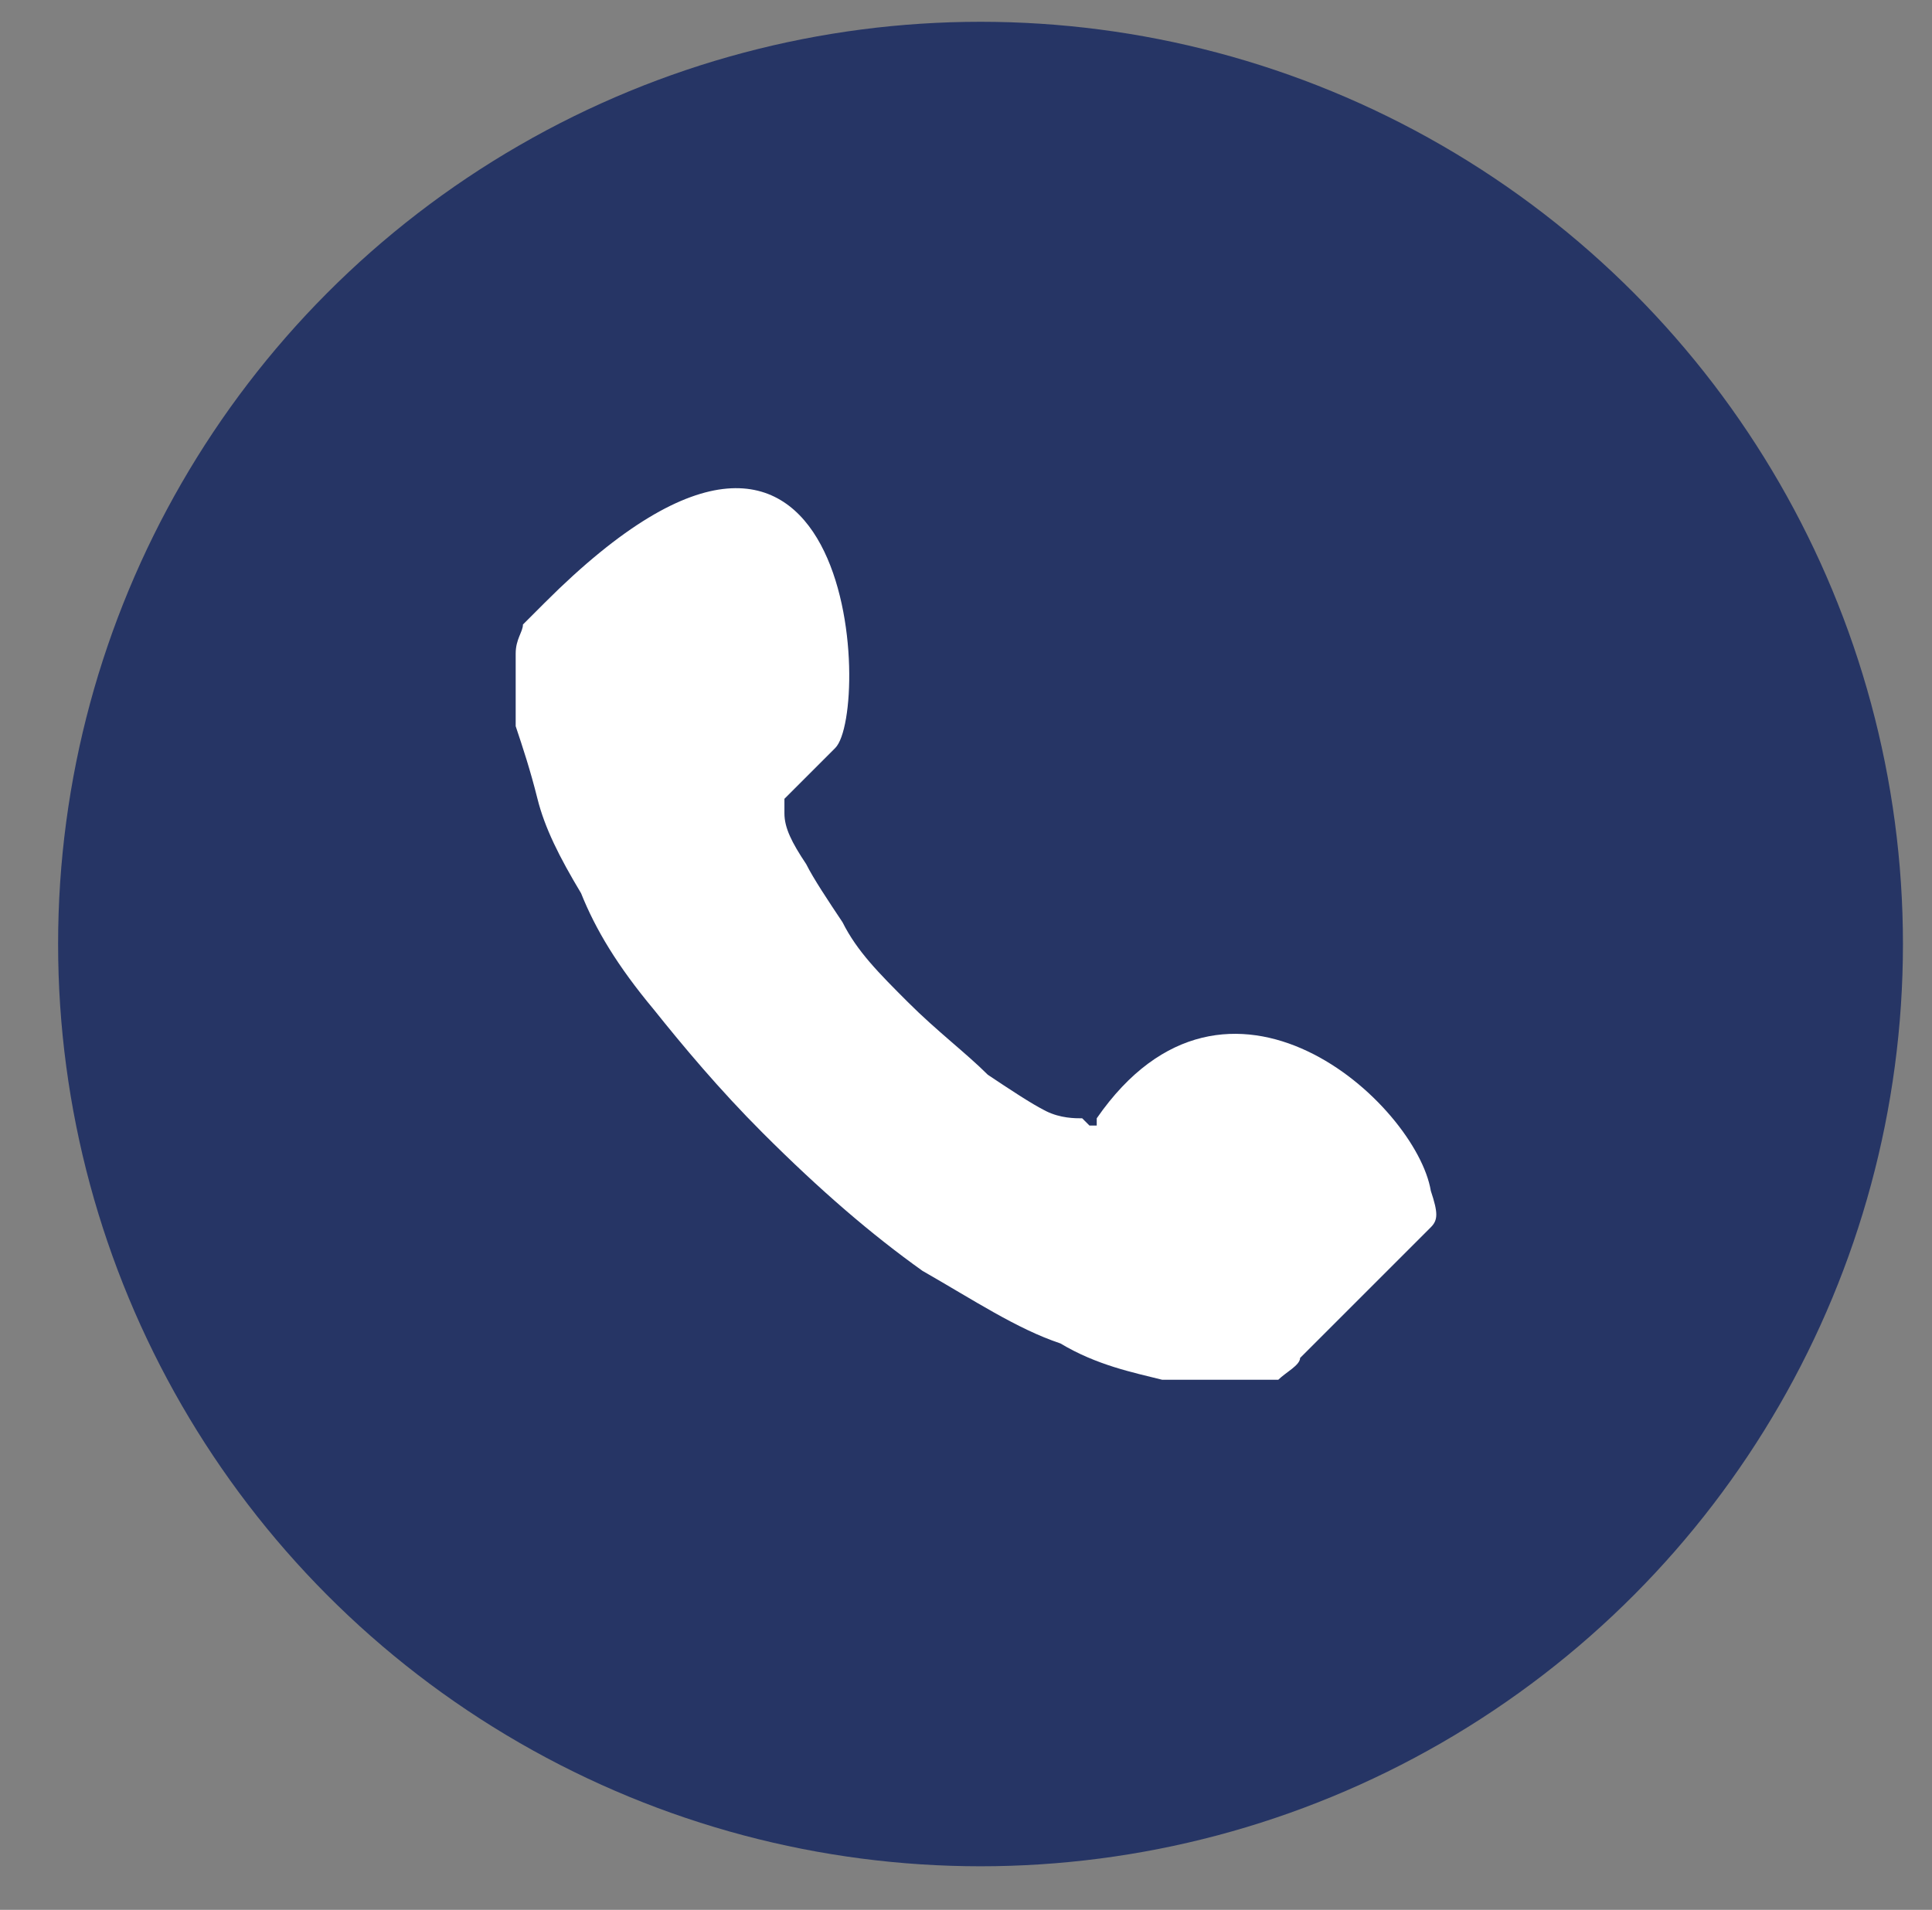
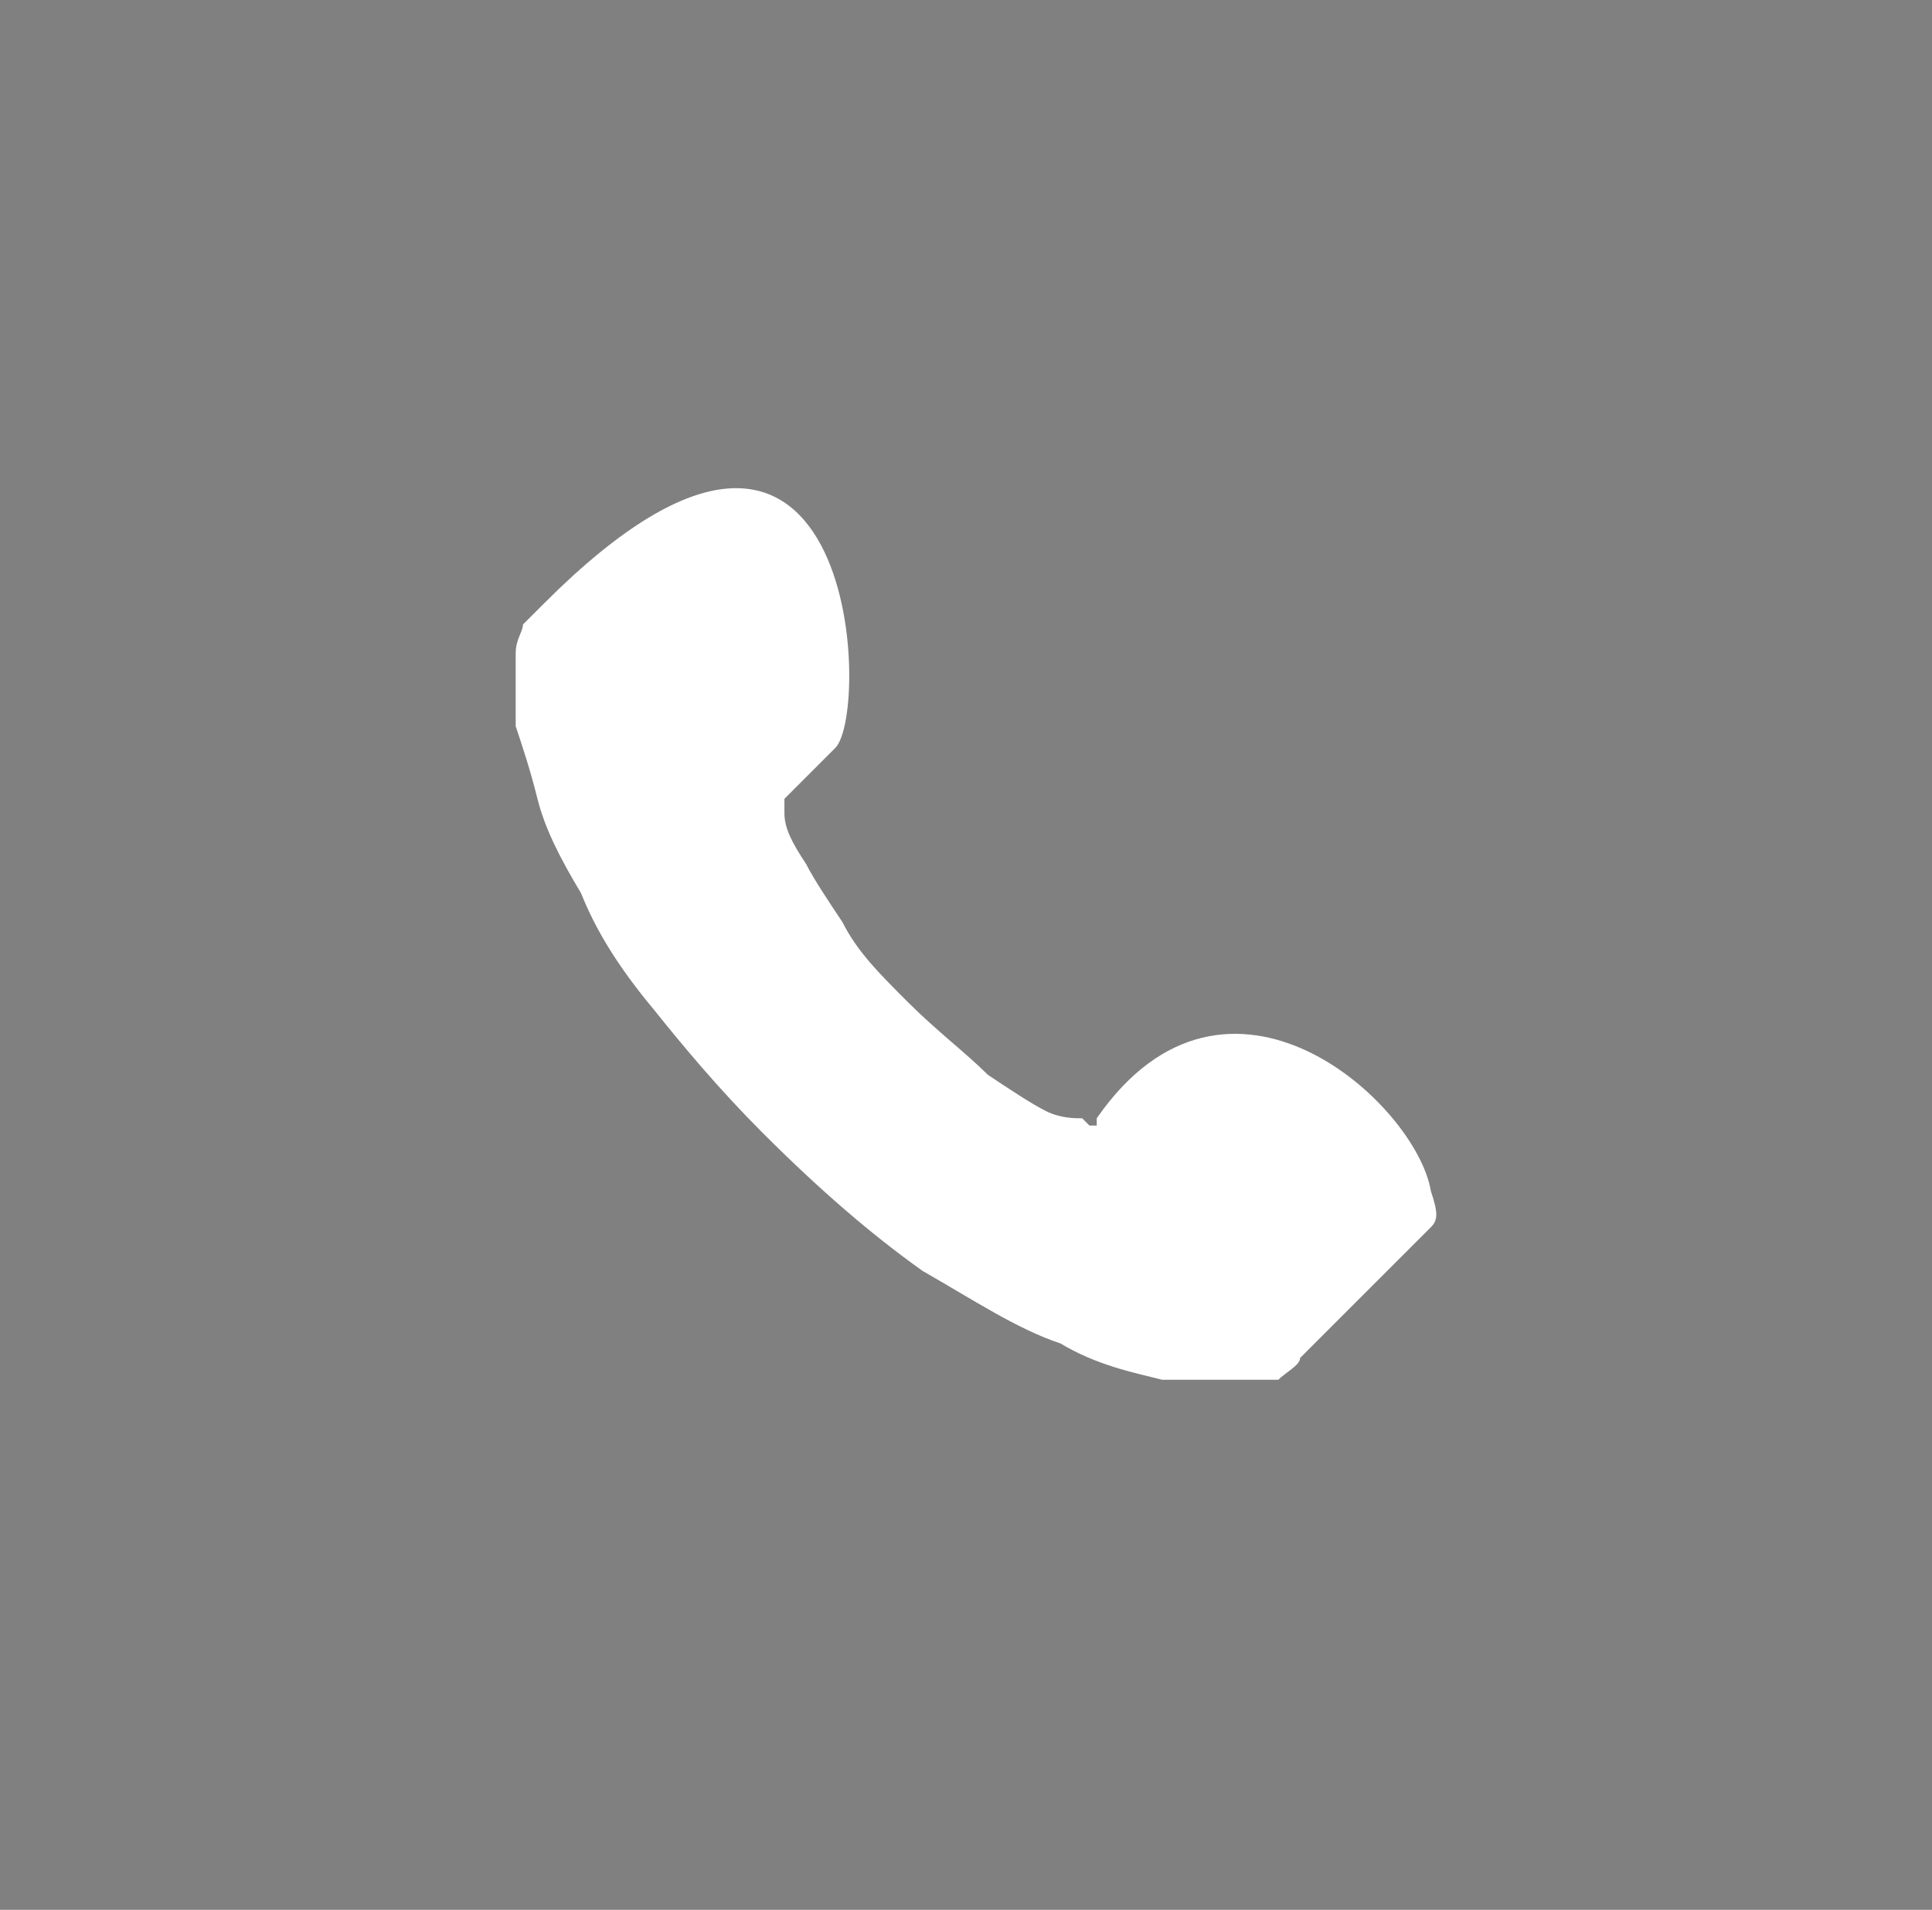
<svg xmlns="http://www.w3.org/2000/svg" version="1.1" id="Layer_1" x="0px" y="0px" viewBox="0 0 26.6 26.3" enable-background="new 0 0 26.6 26.3" xml:space="preserve">
  <rect x="0" y="0" width="26.6" height="26.3" fill="#808080" stroke="none" />
  <g>
-     <circle fill-rule="evenodd" clip-rule="evenodd" fill="#263565" cx="13.5" cy="13" r="12.7" />
-   </g>
+     </g>
  <path fill-rule="evenodd" clip-rule="evenodd" fill="#FFFFFF" d="M19.7,16.4c0.1,0.3,0.1,0.4,0,0.5l-1.8,1.8c0,0.1-0.2,0.2-0.3,0.3  C17.4,19,17.3,19,17.1,19c0,0,0,0-0.1,0c-0.1,0-0.1,0-0.2,0c-0.2,0-0.5,0-0.8,0c-0.4-0.1-0.9-0.2-1.4-0.5c-0.6-0.2-1.2-0.6-1.9-1  c-0.7-0.5-1.4-1.1-2.2-1.9C9.9,15,9.4,14.4,9,13.9c-0.5-0.6-0.8-1.1-1-1.6c-0.3-0.5-0.5-0.9-0.6-1.3c-0.1-0.4-0.2-0.7-0.3-1  C7.1,9.7,7.1,9.5,7.1,9.3c0-0.1,0-0.3,0-0.3c0-0.2,0.1-0.3,0.1-0.4c0.1-0.1,0.2-0.2,0.3-0.3c4.3-4.3,4.5,1.5,4,2L10.8,11  c0,0,0,0.1,0,0.1c0,0.1,0,0.1,0,0.1c0,0.2,0.1,0.4,0.3,0.7c0.1,0.2,0.3,0.5,0.5,0.8c0.2,0.4,0.5,0.7,0.9,1.1c0.4,0.4,0.8,0.7,1.1,1  c0.3,0.2,0.6,0.4,0.8,0.5c0.2,0.1,0.4,0.1,0.5,0.1l0.1,0.1c0,0,0.1,0,0.1,0c0-0.1,0-0.1,0-0.1C16.9,12.8,19.5,15.2,19.7,16.4  L19.7,16.4z" />
</svg>